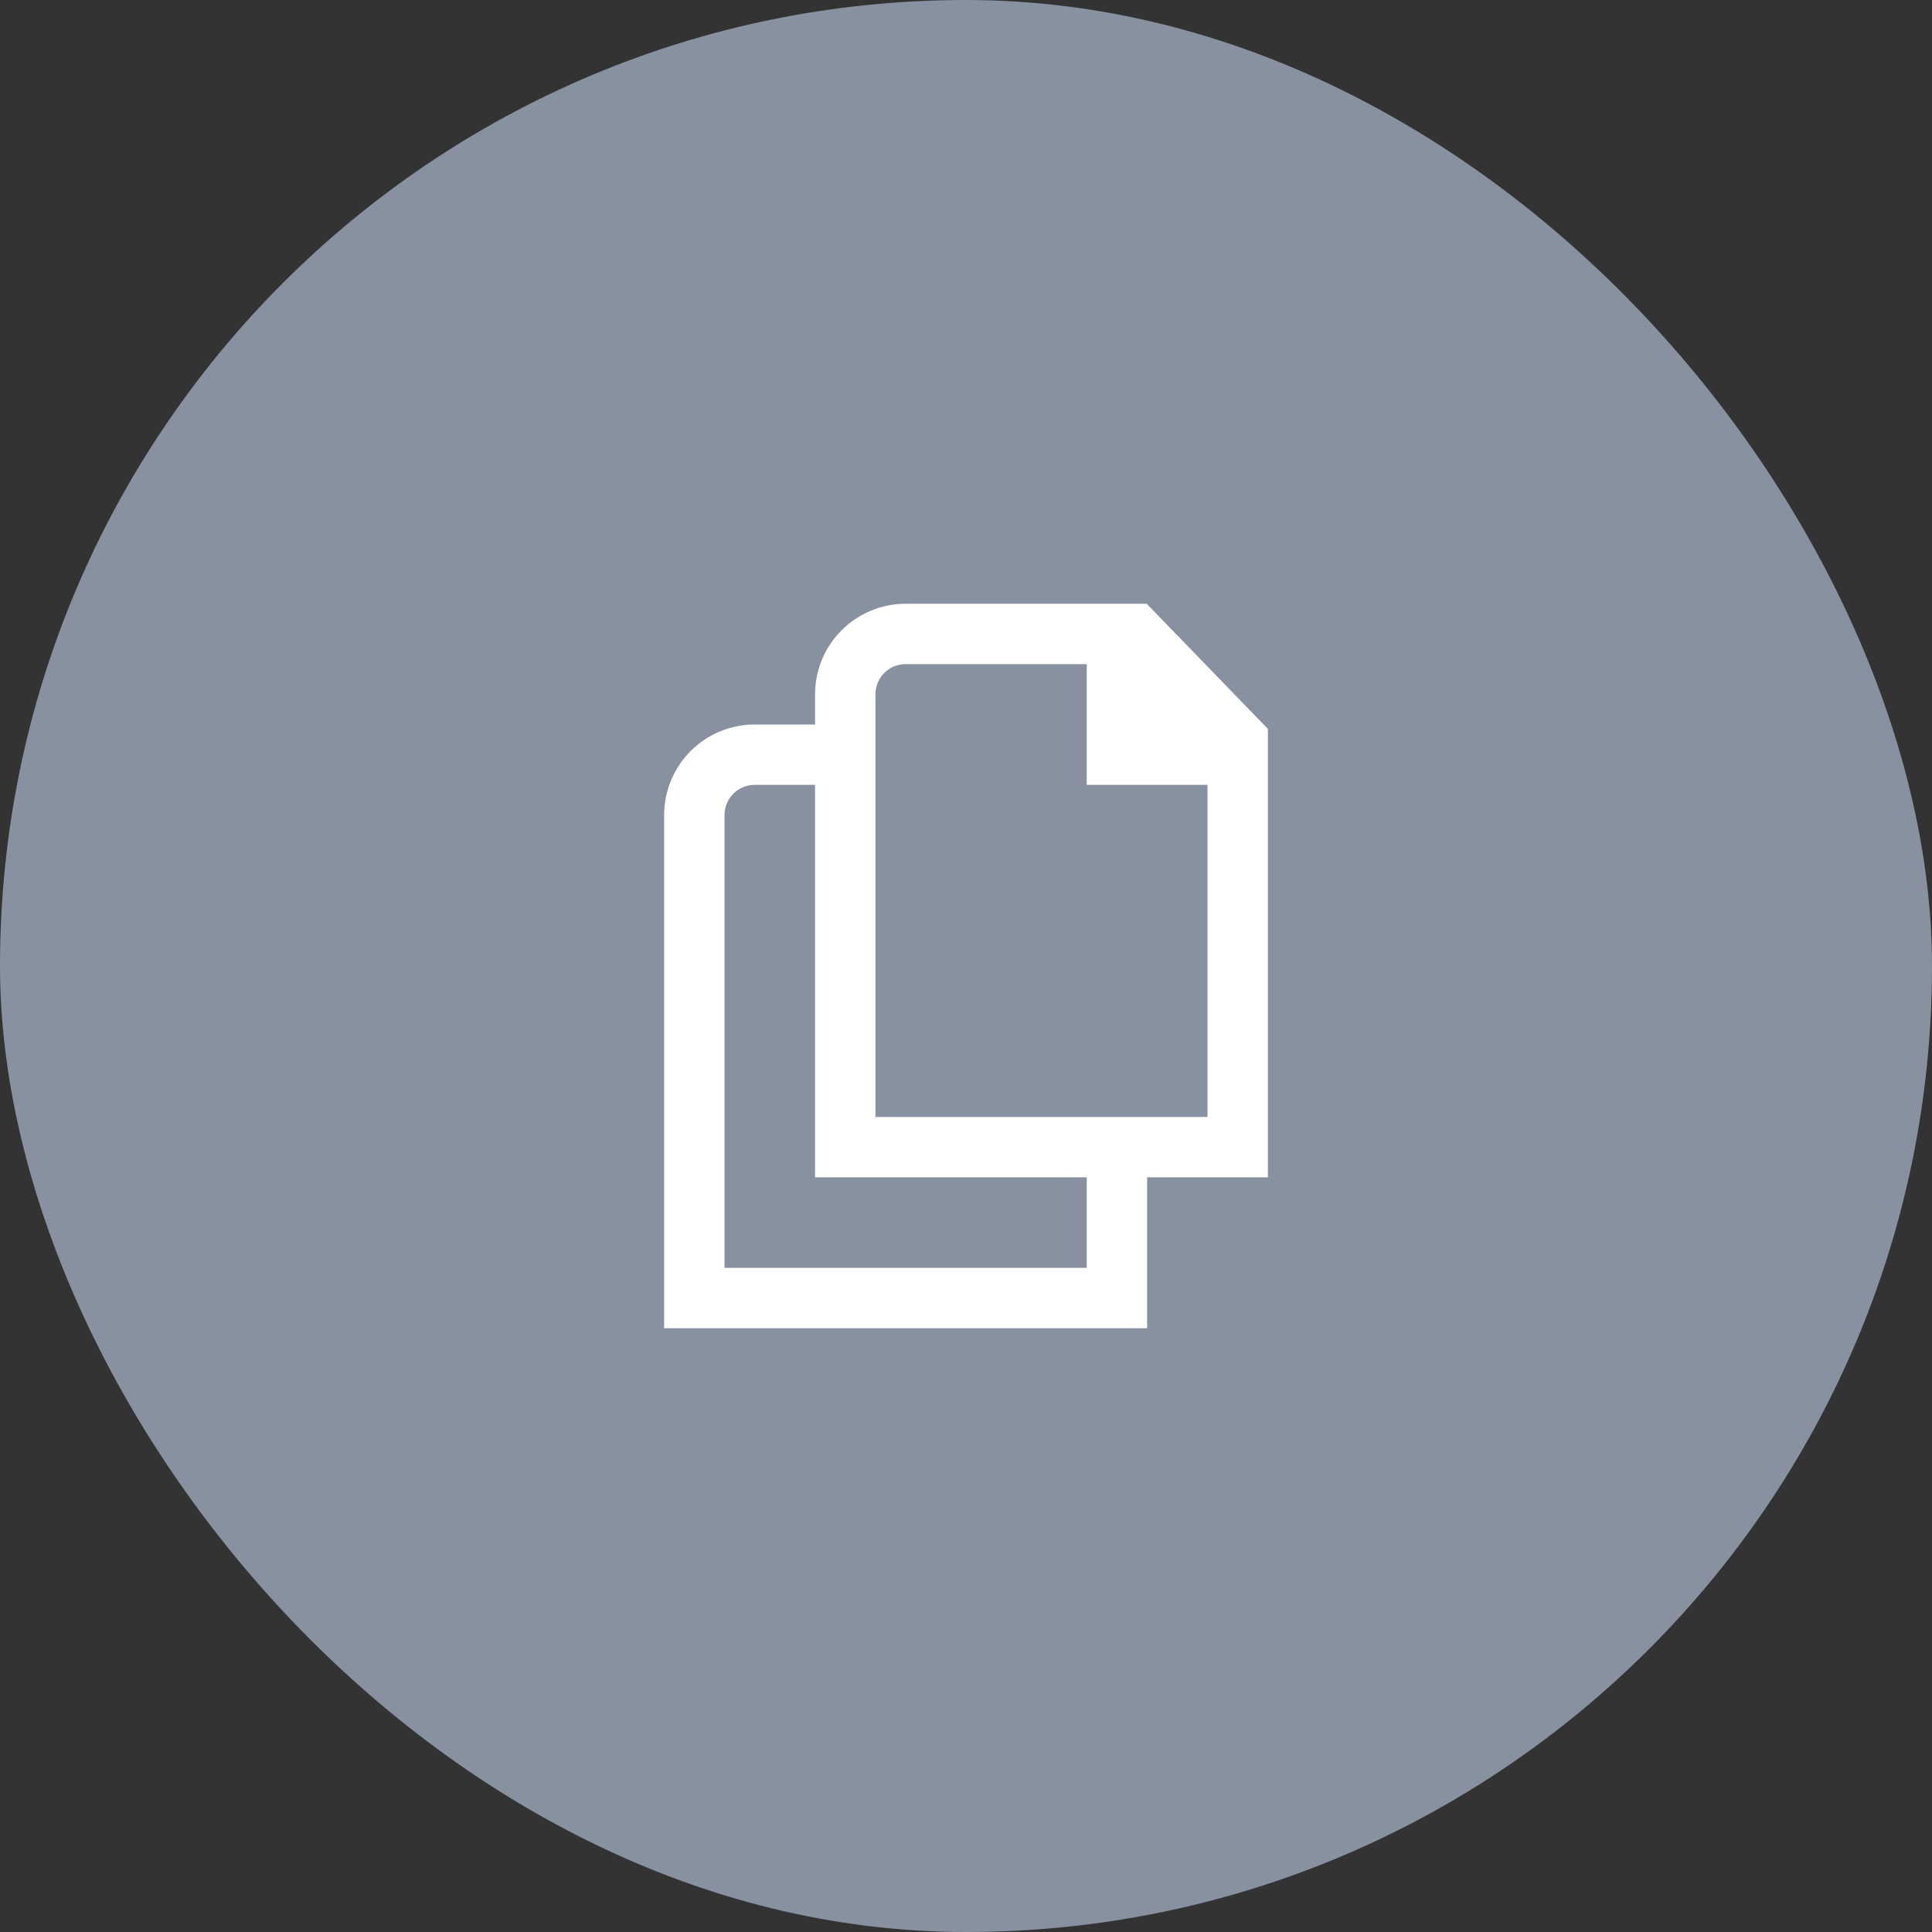
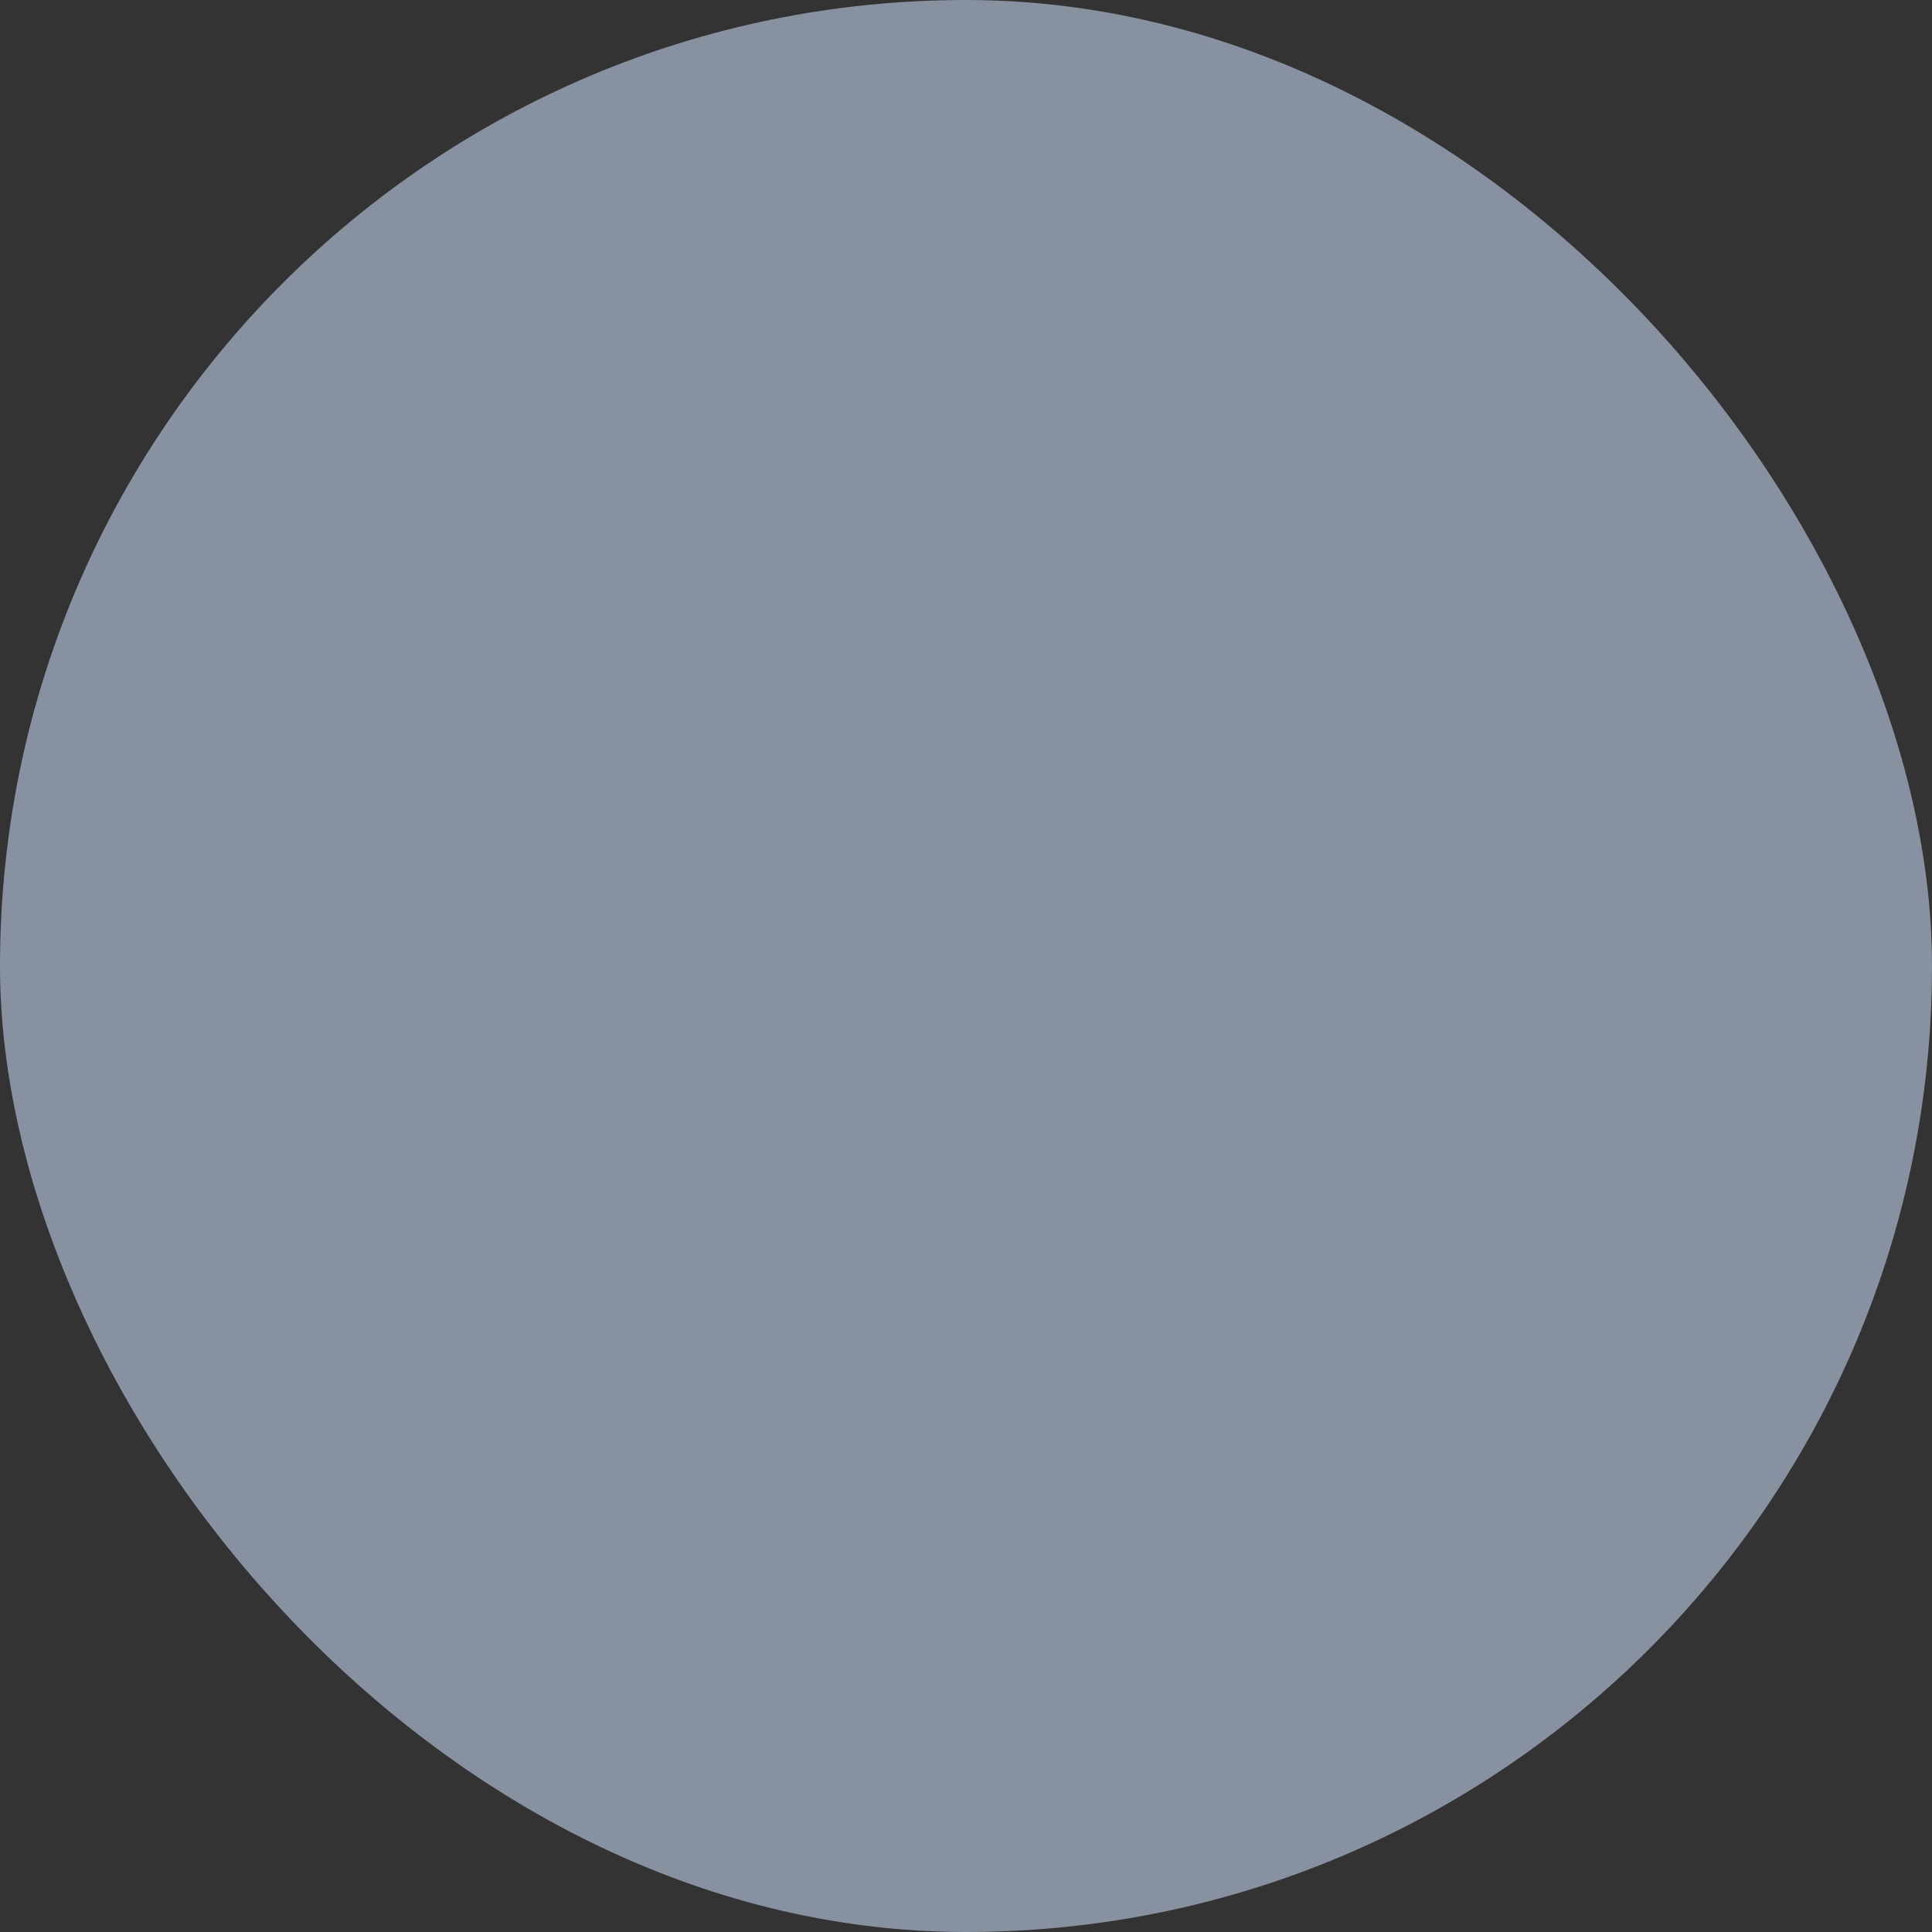
<svg xmlns="http://www.w3.org/2000/svg" width="64" height="64" viewBox="0 0 64 64" fill="none">
  <rect x="0" y="0" width="64" height="64" fill="#333333" stroke="none" />
  <rect width="64" height="64" rx="32" fill="#8791A0" />
  <g clip-path="url(#clip0_2196_34635)">
-     <path d="M42 24.145L37.986 20H30C29.204 20 28.441 20.316 27.879 20.879C27.316 21.441 27 22.204 27 23V24H25C24.204 24 23.441 24.316 22.879 24.879C22.316 25.441 22 26.204 22 27V44H38V39H42V24.145ZM36 42H24V27C24 26.735 24.105 26.48 24.293 26.293C24.48 26.105 24.735 26 25 26H27V39H36V42ZM29 37V23C29 22.735 29.105 22.48 29.293 22.293C29.48 22.105 29.735 22 30 22H36V26H40V37H29Z" fill="white" />
-   </g>
+     </g>
  <defs>
    <clipPath id="clip0_2196_34635">
      <rect width="24" height="24" fill="white" transform="translate(20 20)" />
    </clipPath>
  </defs>
</svg>